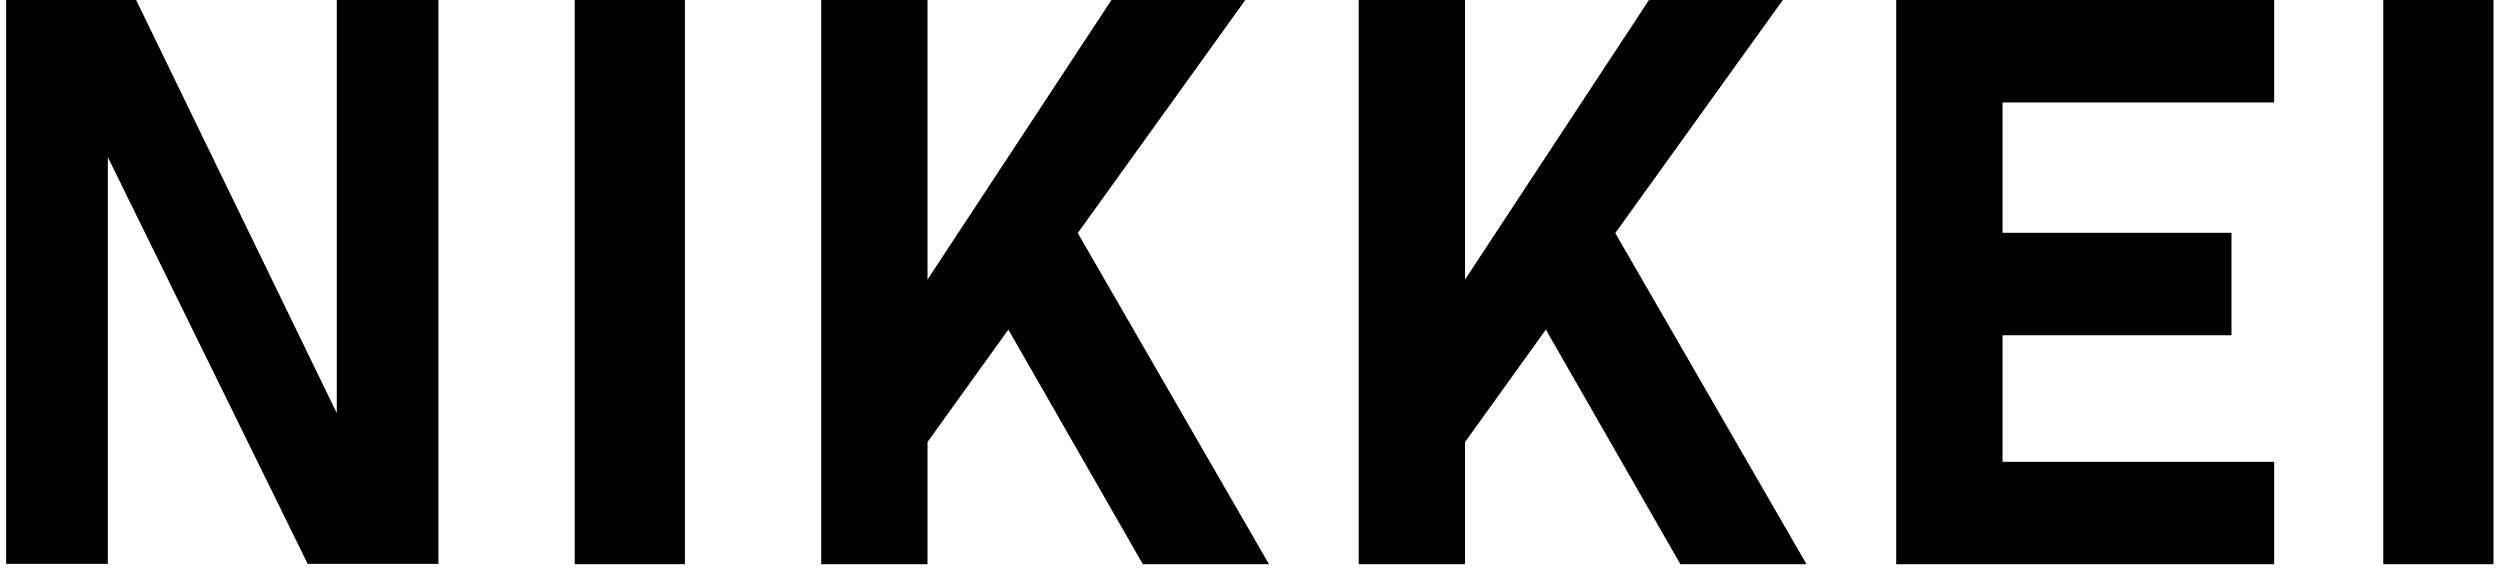
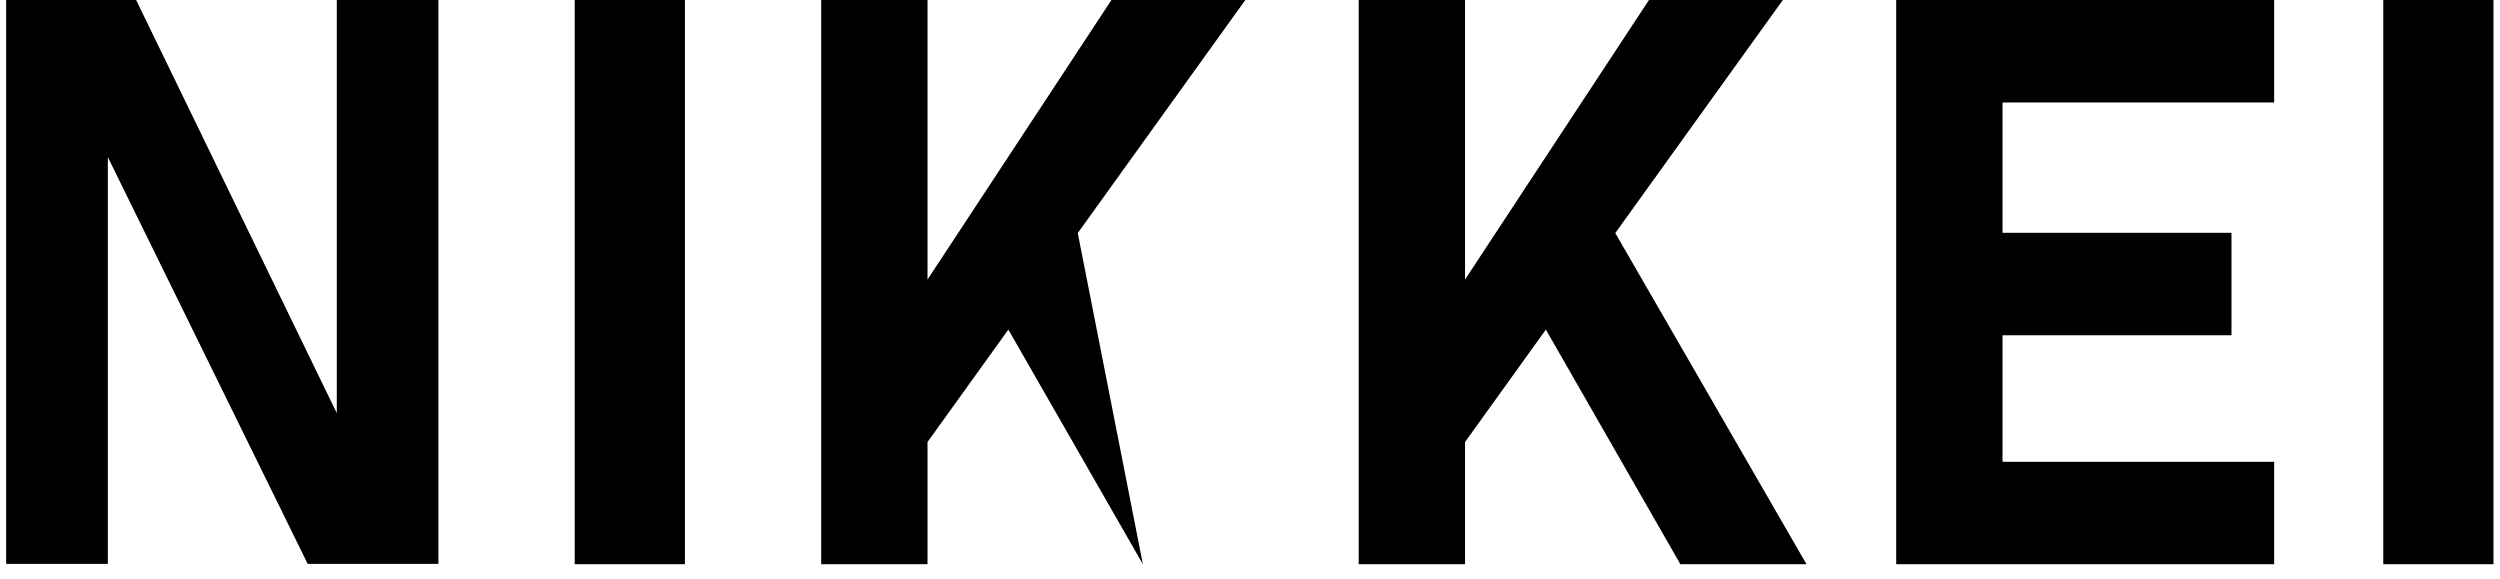
<svg xmlns="http://www.w3.org/2000/svg" width="151px" height="35px">
-   <path fill-rule="evenodd" fill="rgb(0, 0, 0)" d="M143.950,34.079 L143.950,0.001 L150.606,0.001 L150.606,34.079 L143.950,34.079 ZM116.852,34.079 L114.531,34.079 L114.531,0.001 L116.852,0.001 L120.953,0.001 L137.359,0.001 L137.359,6.188 L120.953,6.188 L120.953,14.063 L134.781,14.063 L134.781,20.251 L120.953,20.251 L120.953,27.891 L137.359,27.891 L137.359,34.079 L120.953,34.079 L116.852,34.079 ZM101.495,34.079 L93.370,19.908 L88.488,26.698 L88.488,34.079 L82.066,34.079 L82.066,0.001 L88.488,0.001 L88.488,16.884 L99.597,0.001 L107.683,0.001 L97.563,14.076 L109.113,34.079 L101.495,34.079 ZM69.030,34.079 L60.904,19.908 L56.022,26.698 L56.022,34.079 L49.600,34.079 L49.600,0.001 L56.022,0.001 L56.022,16.884 L67.131,0.001 L75.217,0.001 L65.097,14.076 L76.647,34.079 L69.030,34.079 ZM34.713,0.001 L41.369,0.001 L41.369,34.079 L34.713,34.079 L34.713,0.001 ZM6.513,9.489 L6.513,34.056 L0.372,34.056 L0.372,0.001 L8.223,0.001 L20.341,24.952 L20.341,0.001 L26.481,0.001 L26.481,34.056 L18.583,34.056 L6.513,9.489 Z" />
+   <path fill-rule="evenodd" fill="rgb(0, 0, 0)" d="M143.950,34.079 L143.950,0.001 L150.606,0.001 L150.606,34.079 L143.950,34.079 ZM116.852,34.079 L114.531,34.079 L114.531,0.001 L116.852,0.001 L120.953,0.001 L137.359,0.001 L137.359,6.188 L120.953,6.188 L120.953,14.063 L134.781,14.063 L134.781,20.251 L120.953,20.251 L120.953,27.891 L137.359,27.891 L137.359,34.079 L120.953,34.079 L116.852,34.079 ZM101.495,34.079 L93.370,19.908 L88.488,26.698 L88.488,34.079 L82.066,34.079 L82.066,0.001 L88.488,0.001 L88.488,16.884 L99.597,0.001 L107.683,0.001 L97.563,14.076 L109.113,34.079 L101.495,34.079 ZM69.030,34.079 L60.904,19.908 L56.022,26.698 L56.022,34.079 L49.600,34.079 L49.600,0.001 L56.022,0.001 L56.022,16.884 L67.131,0.001 L75.217,0.001 L65.097,14.076 L69.030,34.079 ZM34.713,0.001 L41.369,0.001 L41.369,34.079 L34.713,34.079 L34.713,0.001 ZM6.513,9.489 L6.513,34.056 L0.372,34.056 L0.372,0.001 L8.223,0.001 L20.341,24.952 L20.341,0.001 L26.481,0.001 L26.481,34.056 L18.583,34.056 L6.513,9.489 Z" />
</svg>